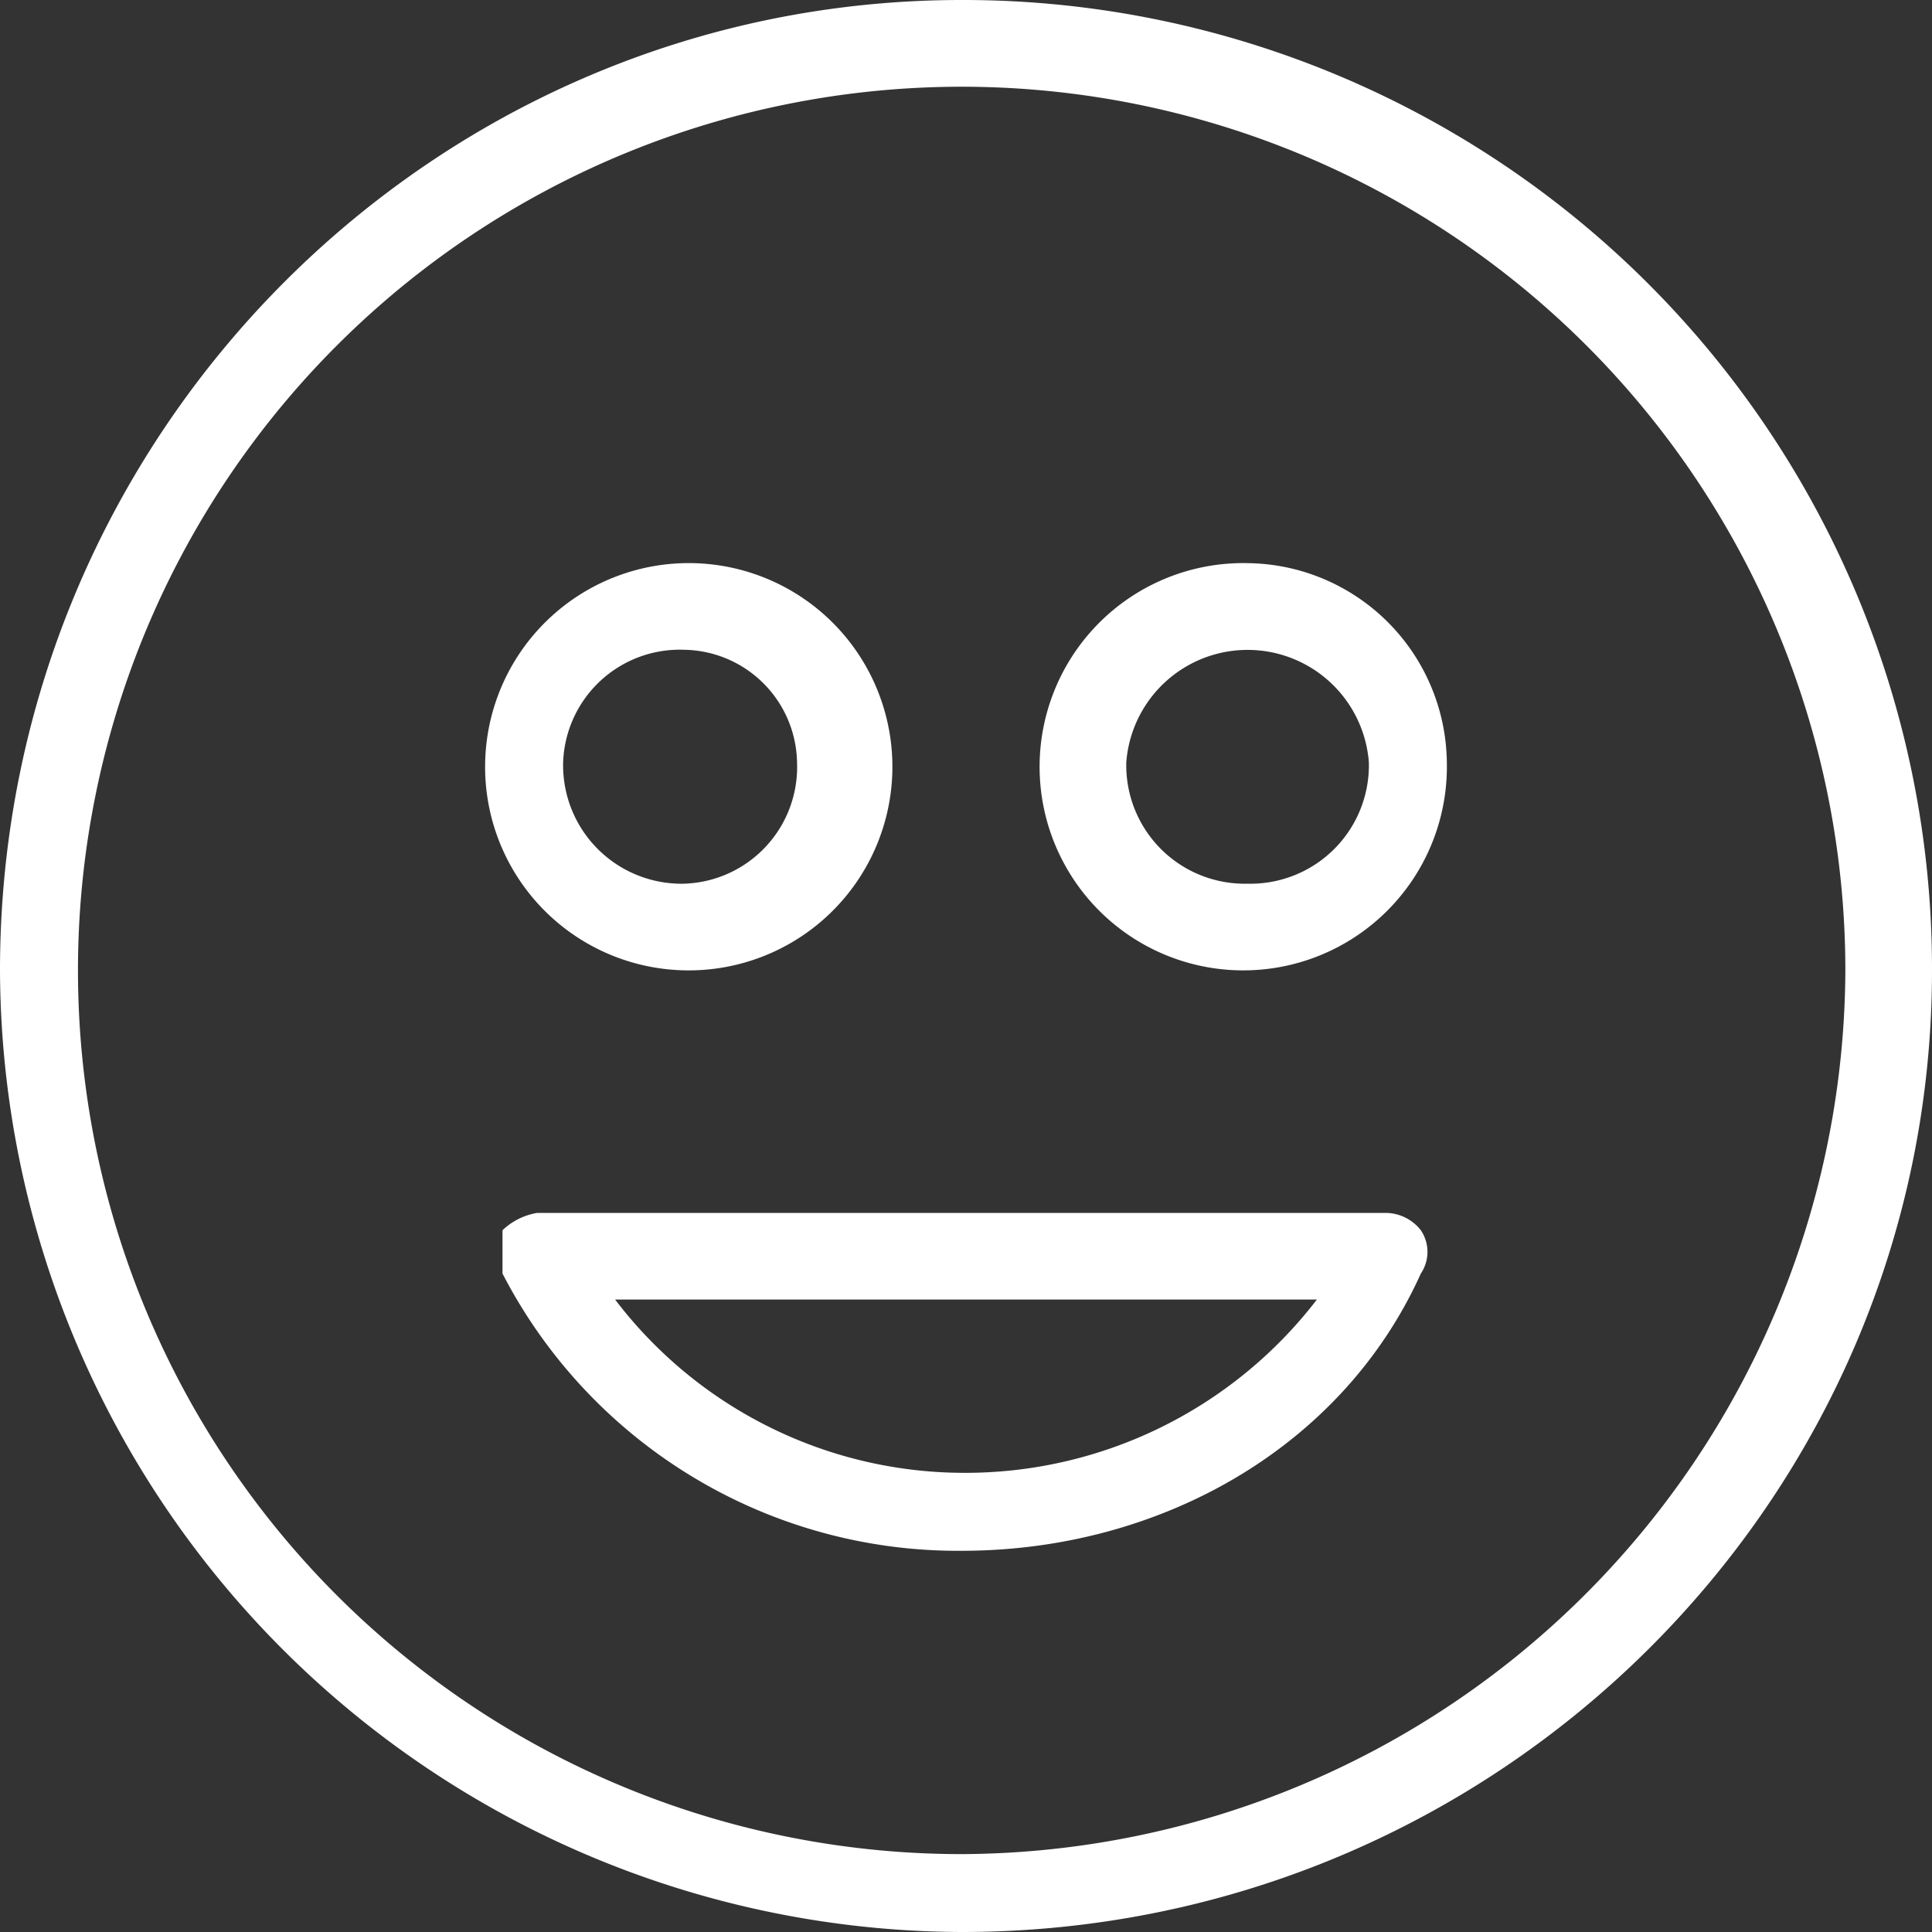
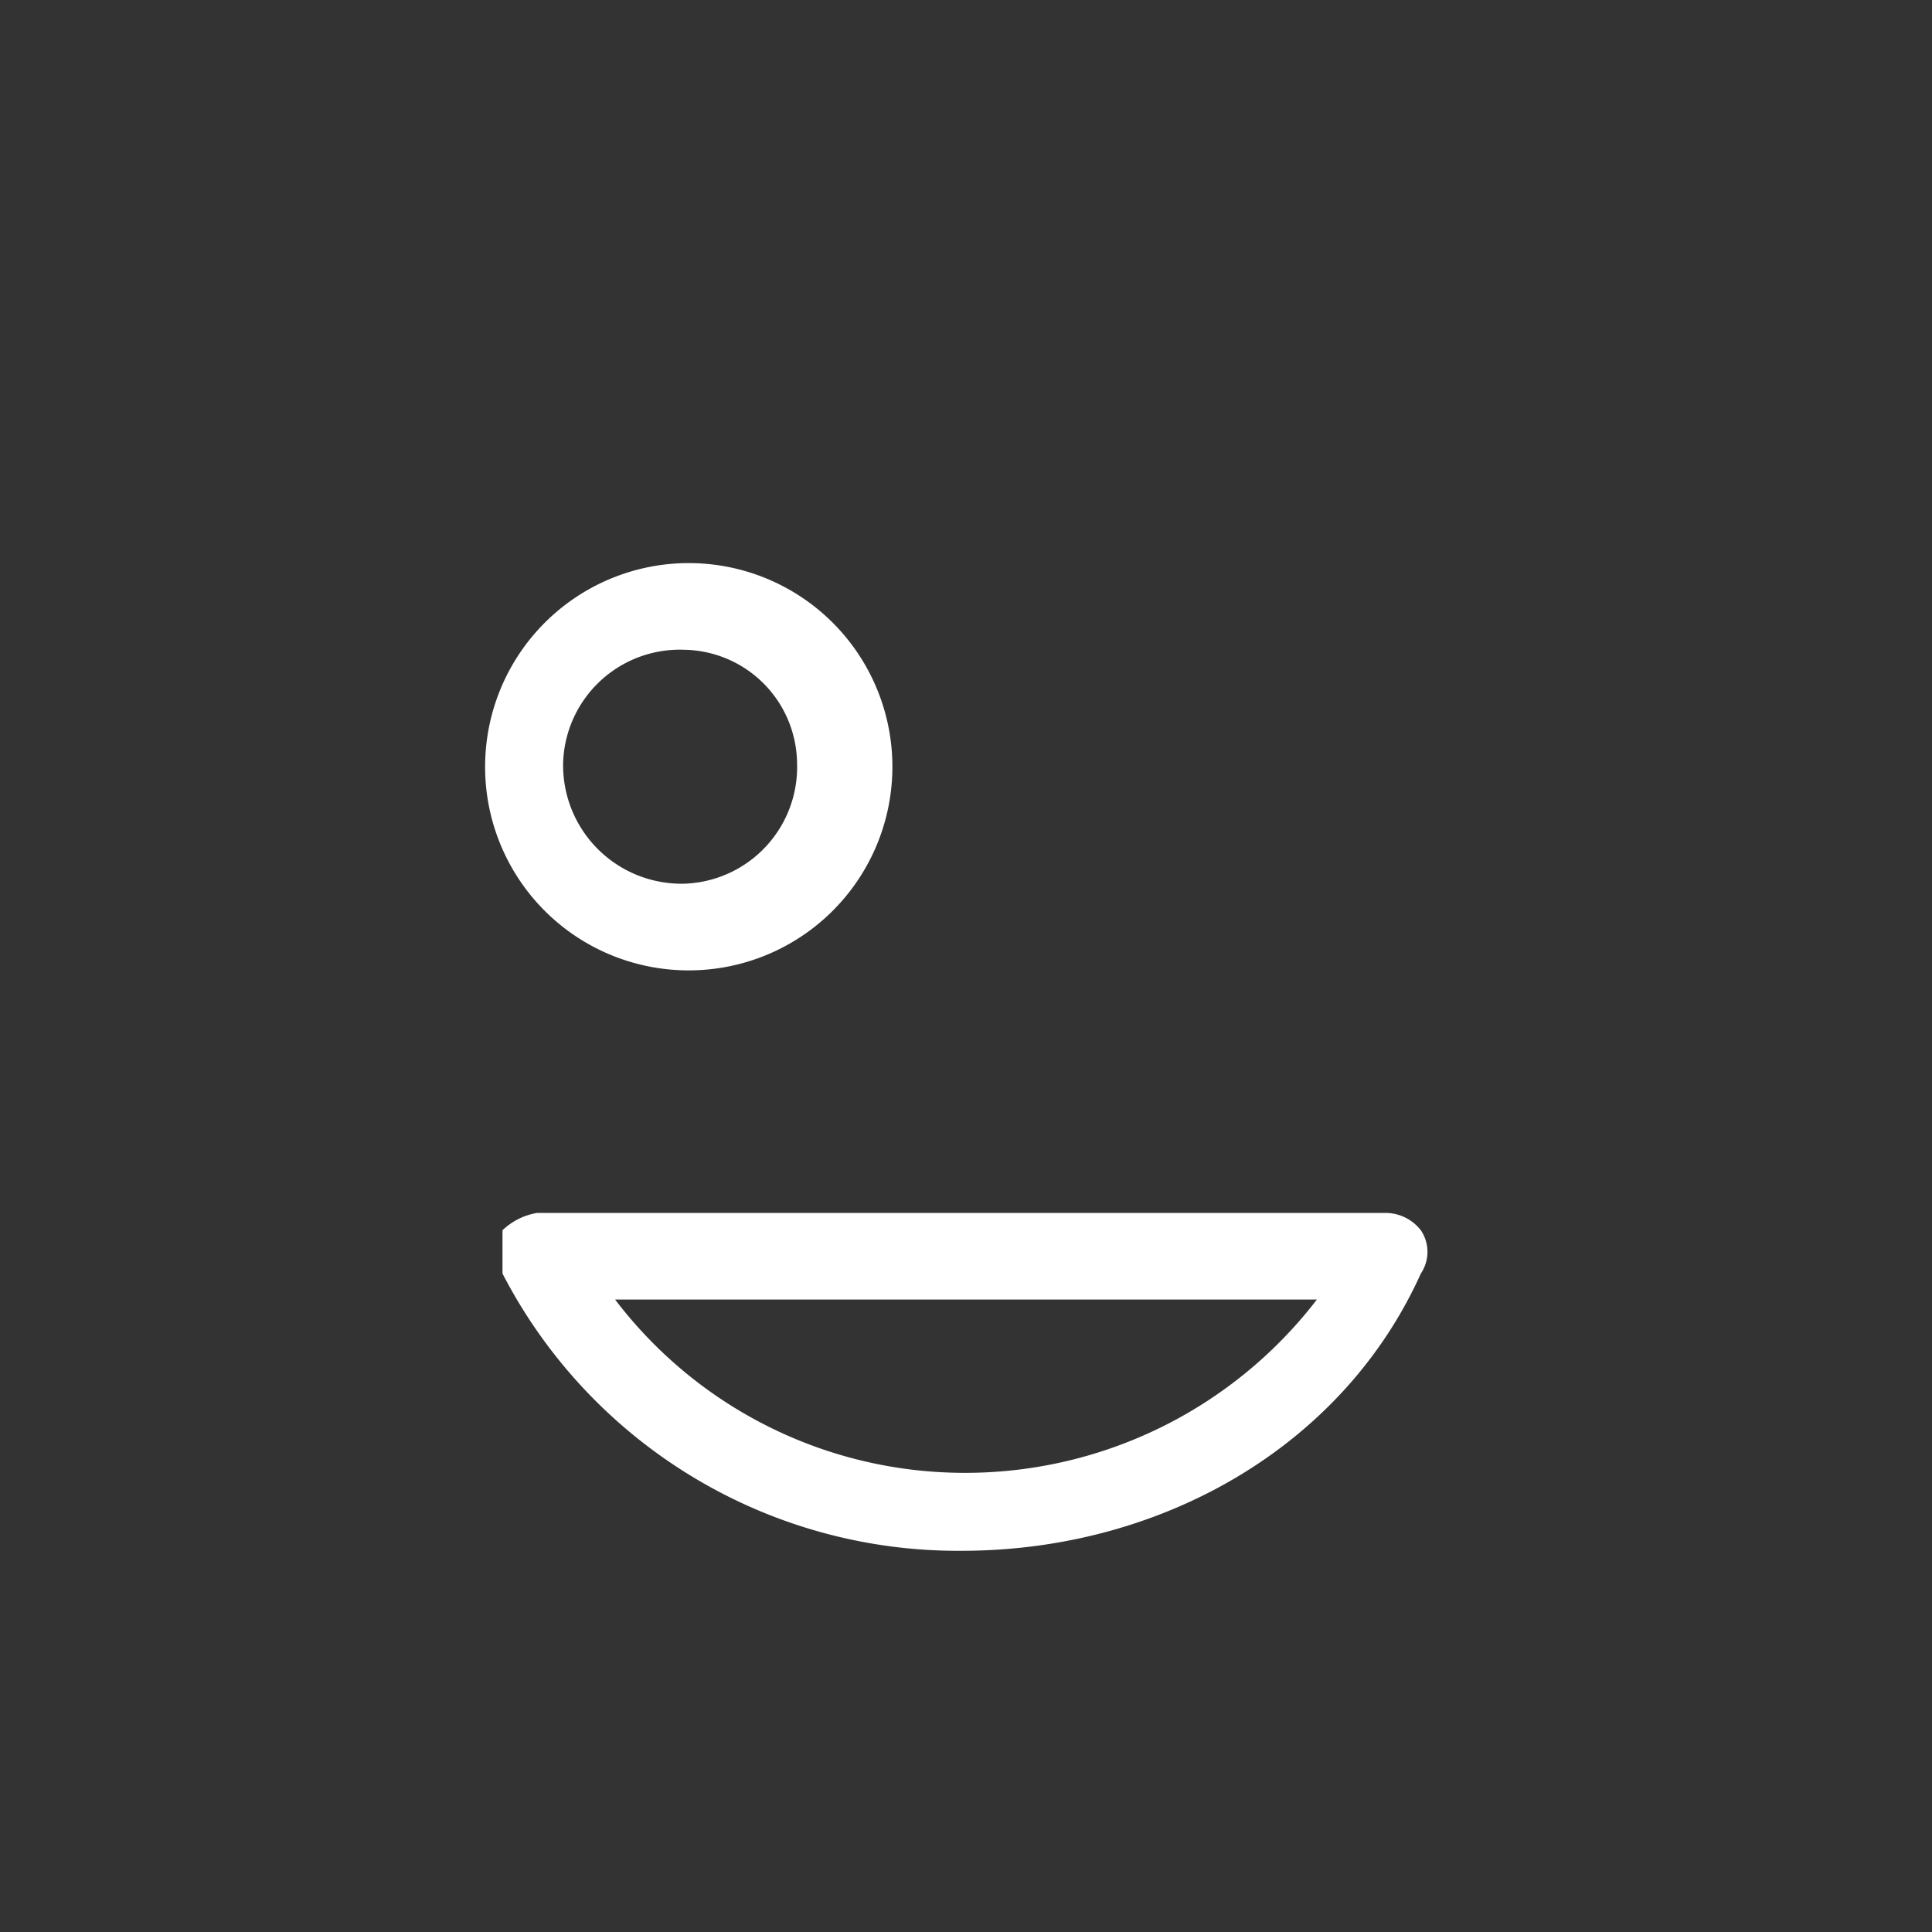
<svg xmlns="http://www.w3.org/2000/svg" id="Gruppe_12" data-name="Gruppe 12" width="112.537" height="112.537" viewBox="0 0 112.537 112.537">
  <rect x="0" y="0" width="112.537" height="112.537" fill="#333333" stroke="none" />
  <defs>
    <clipPath id="clip-path">
      <rect id="Rechteck_17" data-name="Rechteck 17" width="112.537" height="112.537" fill="none" />
    </clipPath>
  </defs>
  <g id="Gruppe_12-2" data-name="Gruppe 12" clip-path="url(#clip-path)">
    <path id="Pfad_26" data-name="Pfad 26" d="M94.974,105H45.519a3.826,3.826,0,0,0-2.019,1.009v2.523a29.851,29.851,0,0,0,26.746,16.149c11.607,0,22.2-6.056,26.746-16.149a2.253,2.253,0,0,0,0-2.523A2.622,2.622,0,0,0,94.974,105M70.246,120.14A25.574,25.574,0,0,1,50.06,110.047H90.937A25.823,25.823,0,0,1,70.246,120.14" transform="translate(-14.23 -34.349)" fill="#fff" />
-     <path id="Pfad_27" data-name="Pfad 27" d="M56.016,0C25.232,0,0,25.232,0,56.521a56.213,56.213,0,0,0,56.016,56.016c31.288,0,56.521-25.232,56.521-56.016A56.428,56.428,0,0,0,56.016,0m0,108A51.474,51.474,0,1,1,107.49,56.521,51.691,51.691,0,0,1,56.016,108" transform="translate(0)" fill="#fff" />
    <path id="Pfad_28" data-name="Pfad 28" d="M53.607,72.469A11.862,11.862,0,1,0,42,60.357,11.851,11.851,0,0,0,53.607,72.469m0-18.672a6.68,6.68,0,0,1,6.56,6.56,6.8,6.8,0,0,1-6.56,7.065,6.9,6.9,0,0,1-7.065-7.065,6.8,6.8,0,0,1,7.065-6.56" transform="translate(-13.74 -15.948)" fill="#fff" />
-     <path id="Pfad_29" data-name="Pfad 29" d="M102.357,48.75a11.862,11.862,0,1,0,11.607,11.607A11.738,11.738,0,0,0,102.357,48.75m0,18.672a6.9,6.9,0,0,1-7.065-7.065,7.085,7.085,0,0,1,14.13,0,6.9,6.9,0,0,1-7.065,7.065" transform="translate(-29.687 -15.948)" fill="#fff" />
  </g>
</svg>